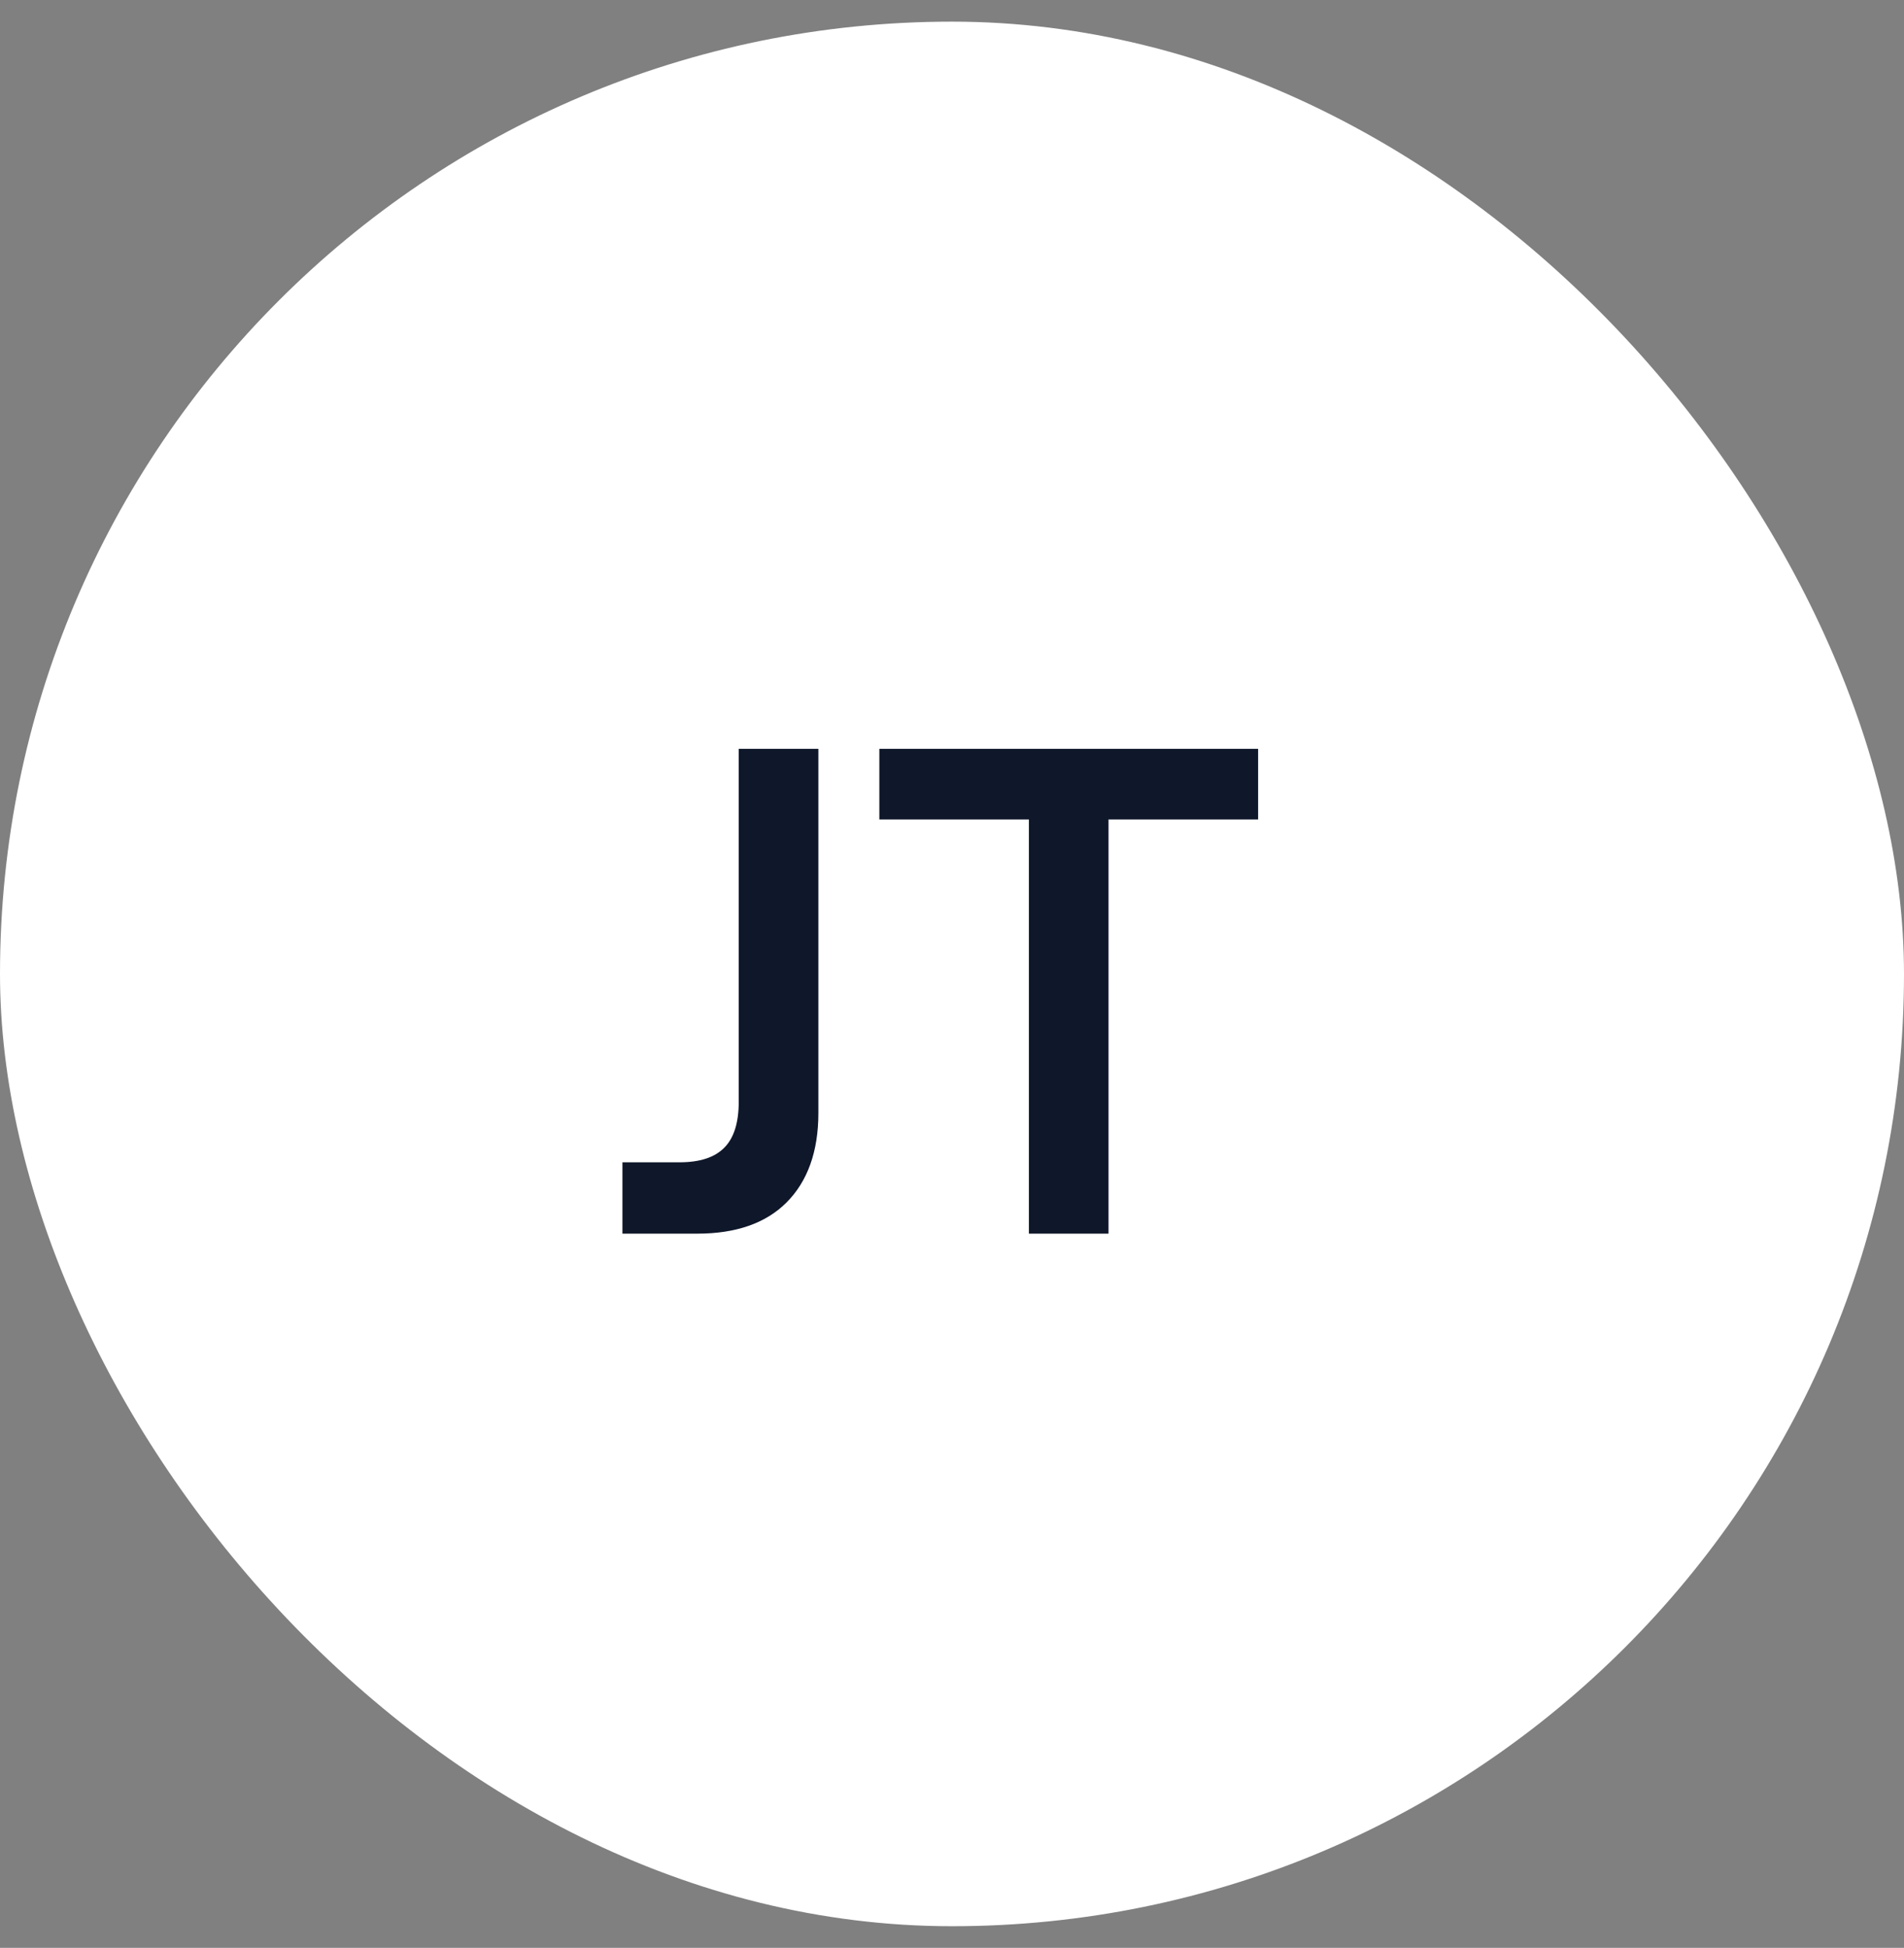
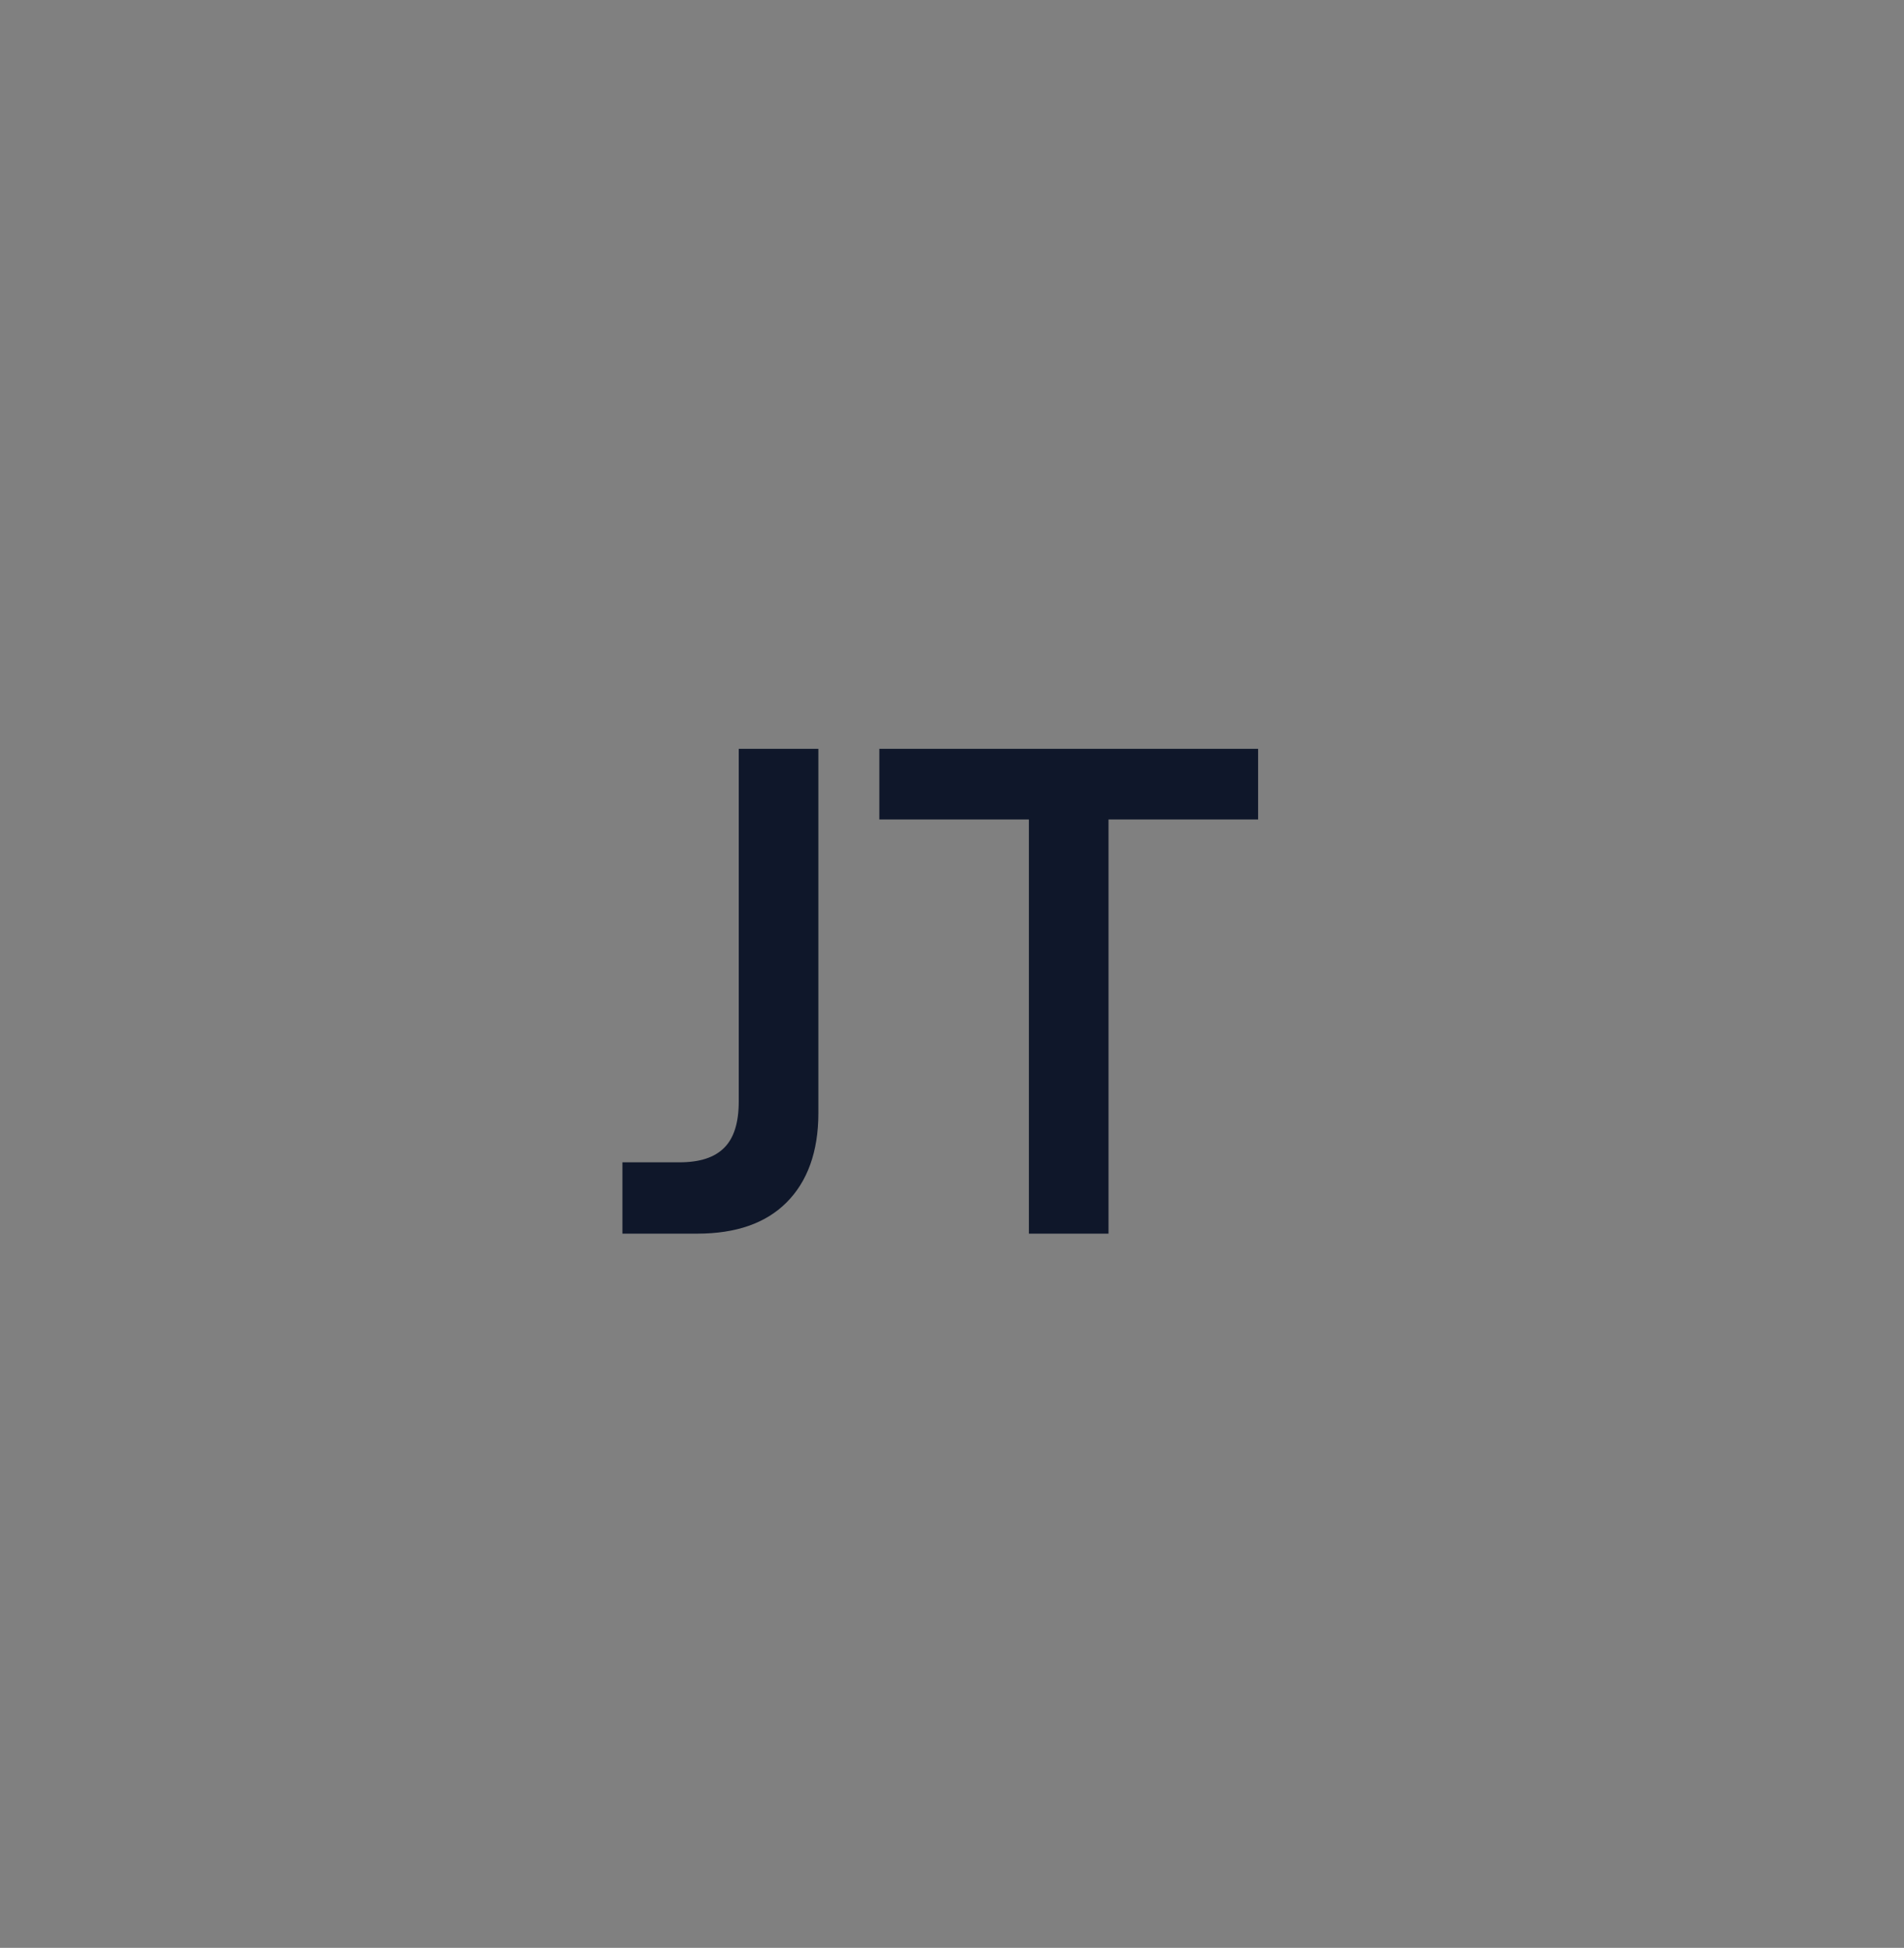
<svg xmlns="http://www.w3.org/2000/svg" width="44" height="45" fill="none">
  <rect width="100%" height="100%" fill="#808080" stroke="none" />
-   <rect y=".5" width="44" height="44" rx="22" fill="#fff" />
  <path d="M18.912 17.3v8.416c0 .896-.256 1.584-.736 2.064s-1.168.72-2.064.72h-1.728v-1.648h1.312c.48 0 .816-.112 1.04-.336.224-.224.336-.576.336-1.072V17.3h1.84zm1.41 0h8.752v1.632h-3.457V28.5h-1.84v-9.568h-3.456V17.3z" fill="#0F172A" />
</svg>